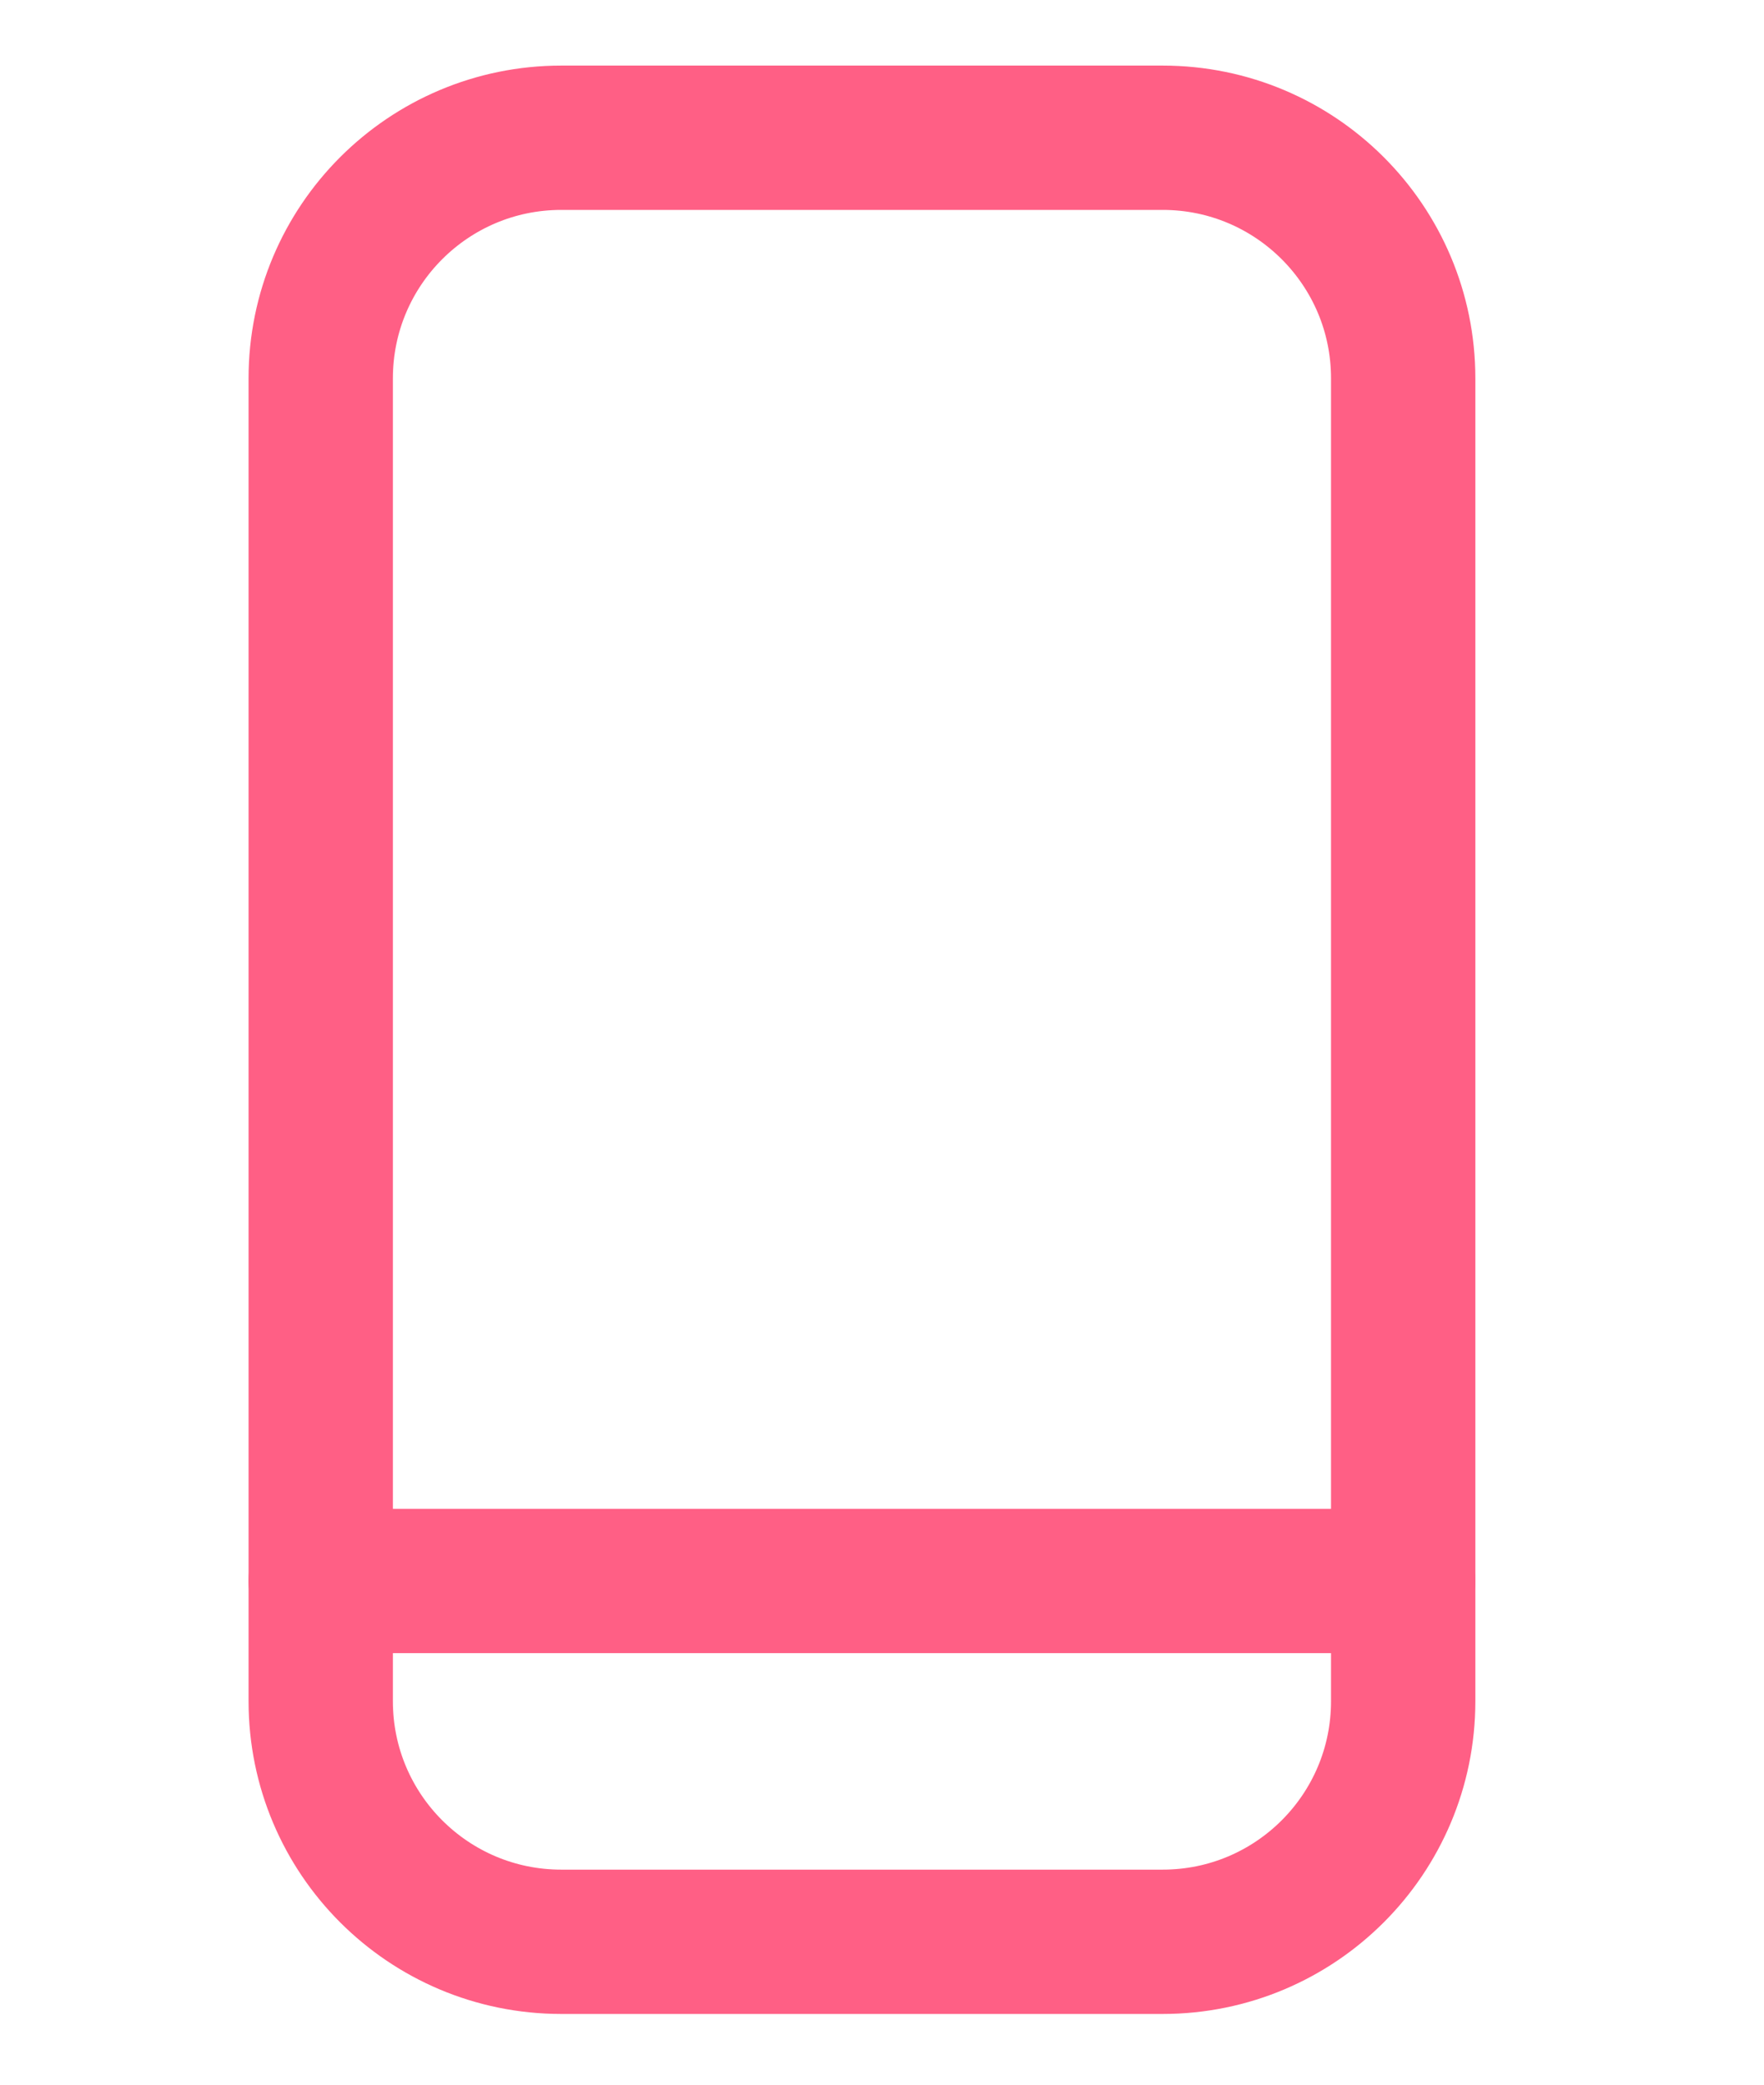
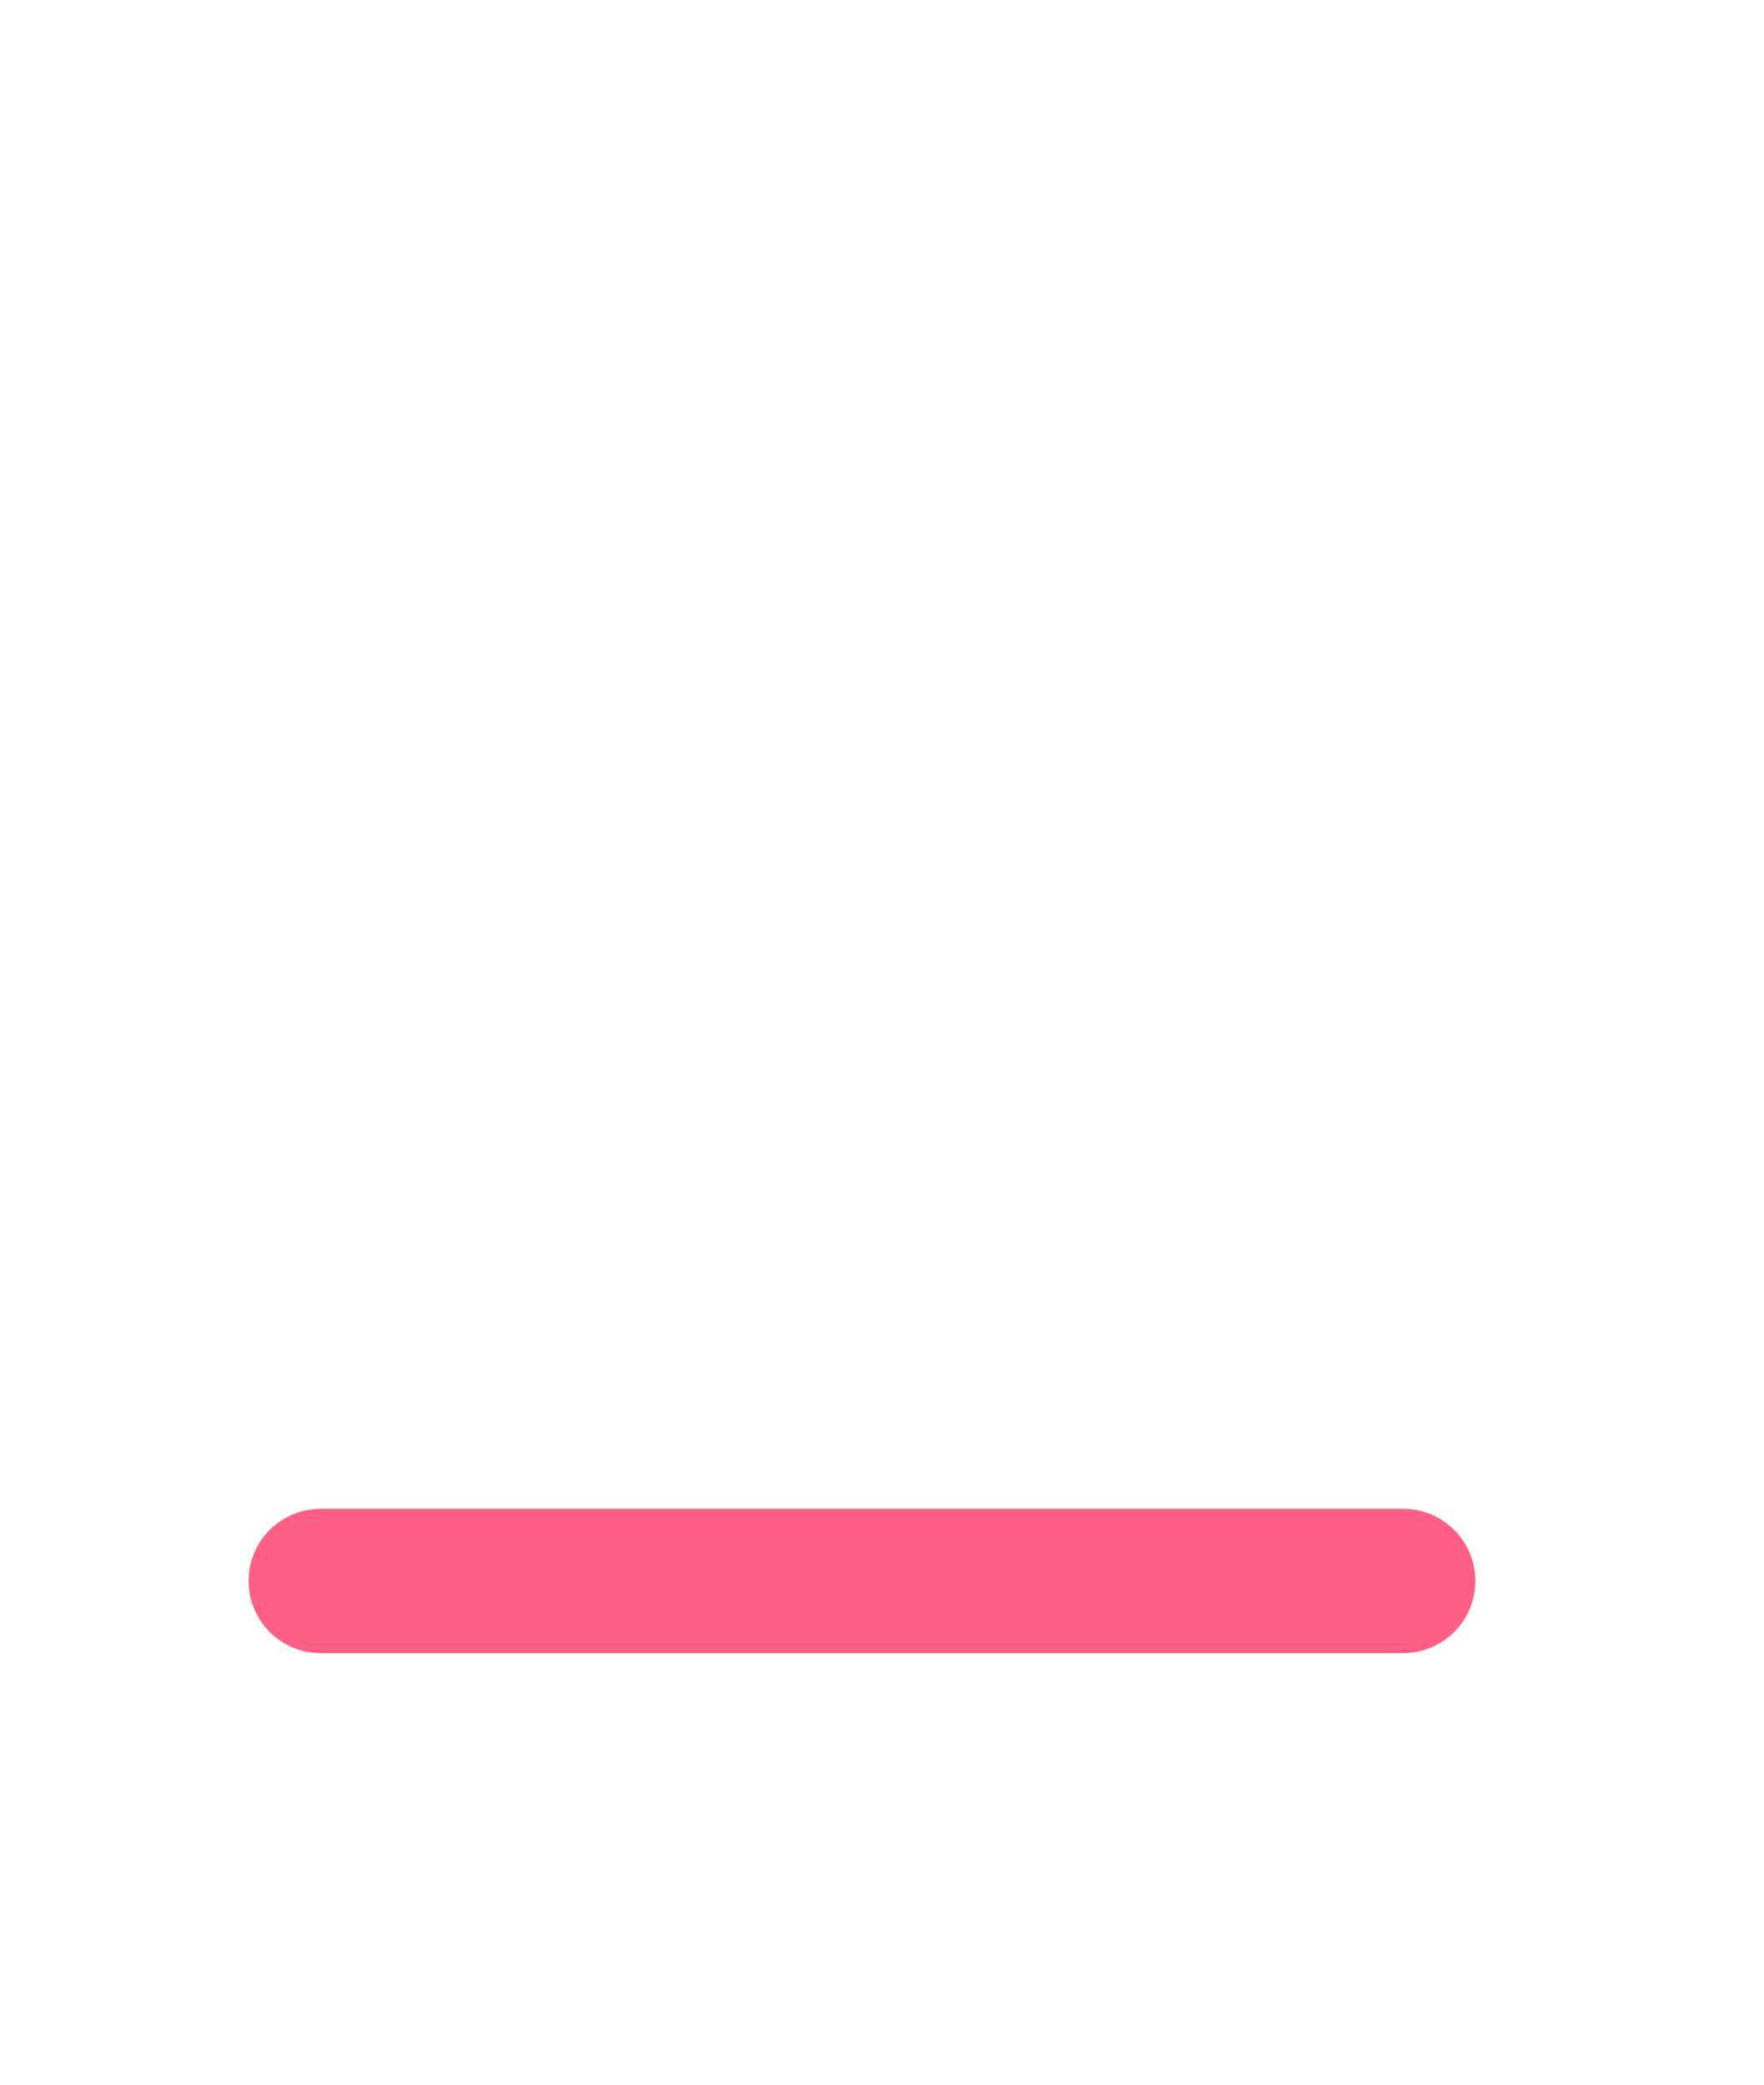
<svg xmlns="http://www.w3.org/2000/svg" width="22" height="26" viewBox="0 0 22 26" fill="none">
-   <path d="M14.5 1.718H7C5.343 1.718 4 3.061 4 4.718V21.218C4 22.875 5.343 24.218 7 24.218H14.5C16.157 24.218 17.5 22.875 17.5 21.218V4.718C17.5 3.061 16.157 1.718 14.5 1.718Z" stroke="#FF5F85" stroke-width="1.8" stroke-linecap="round" stroke-linejoin="round" />
  <path d="M4 19.718H17.5" stroke="#FF5F85" stroke-width="1.8" stroke-linecap="round" stroke-linejoin="round" />
</svg>